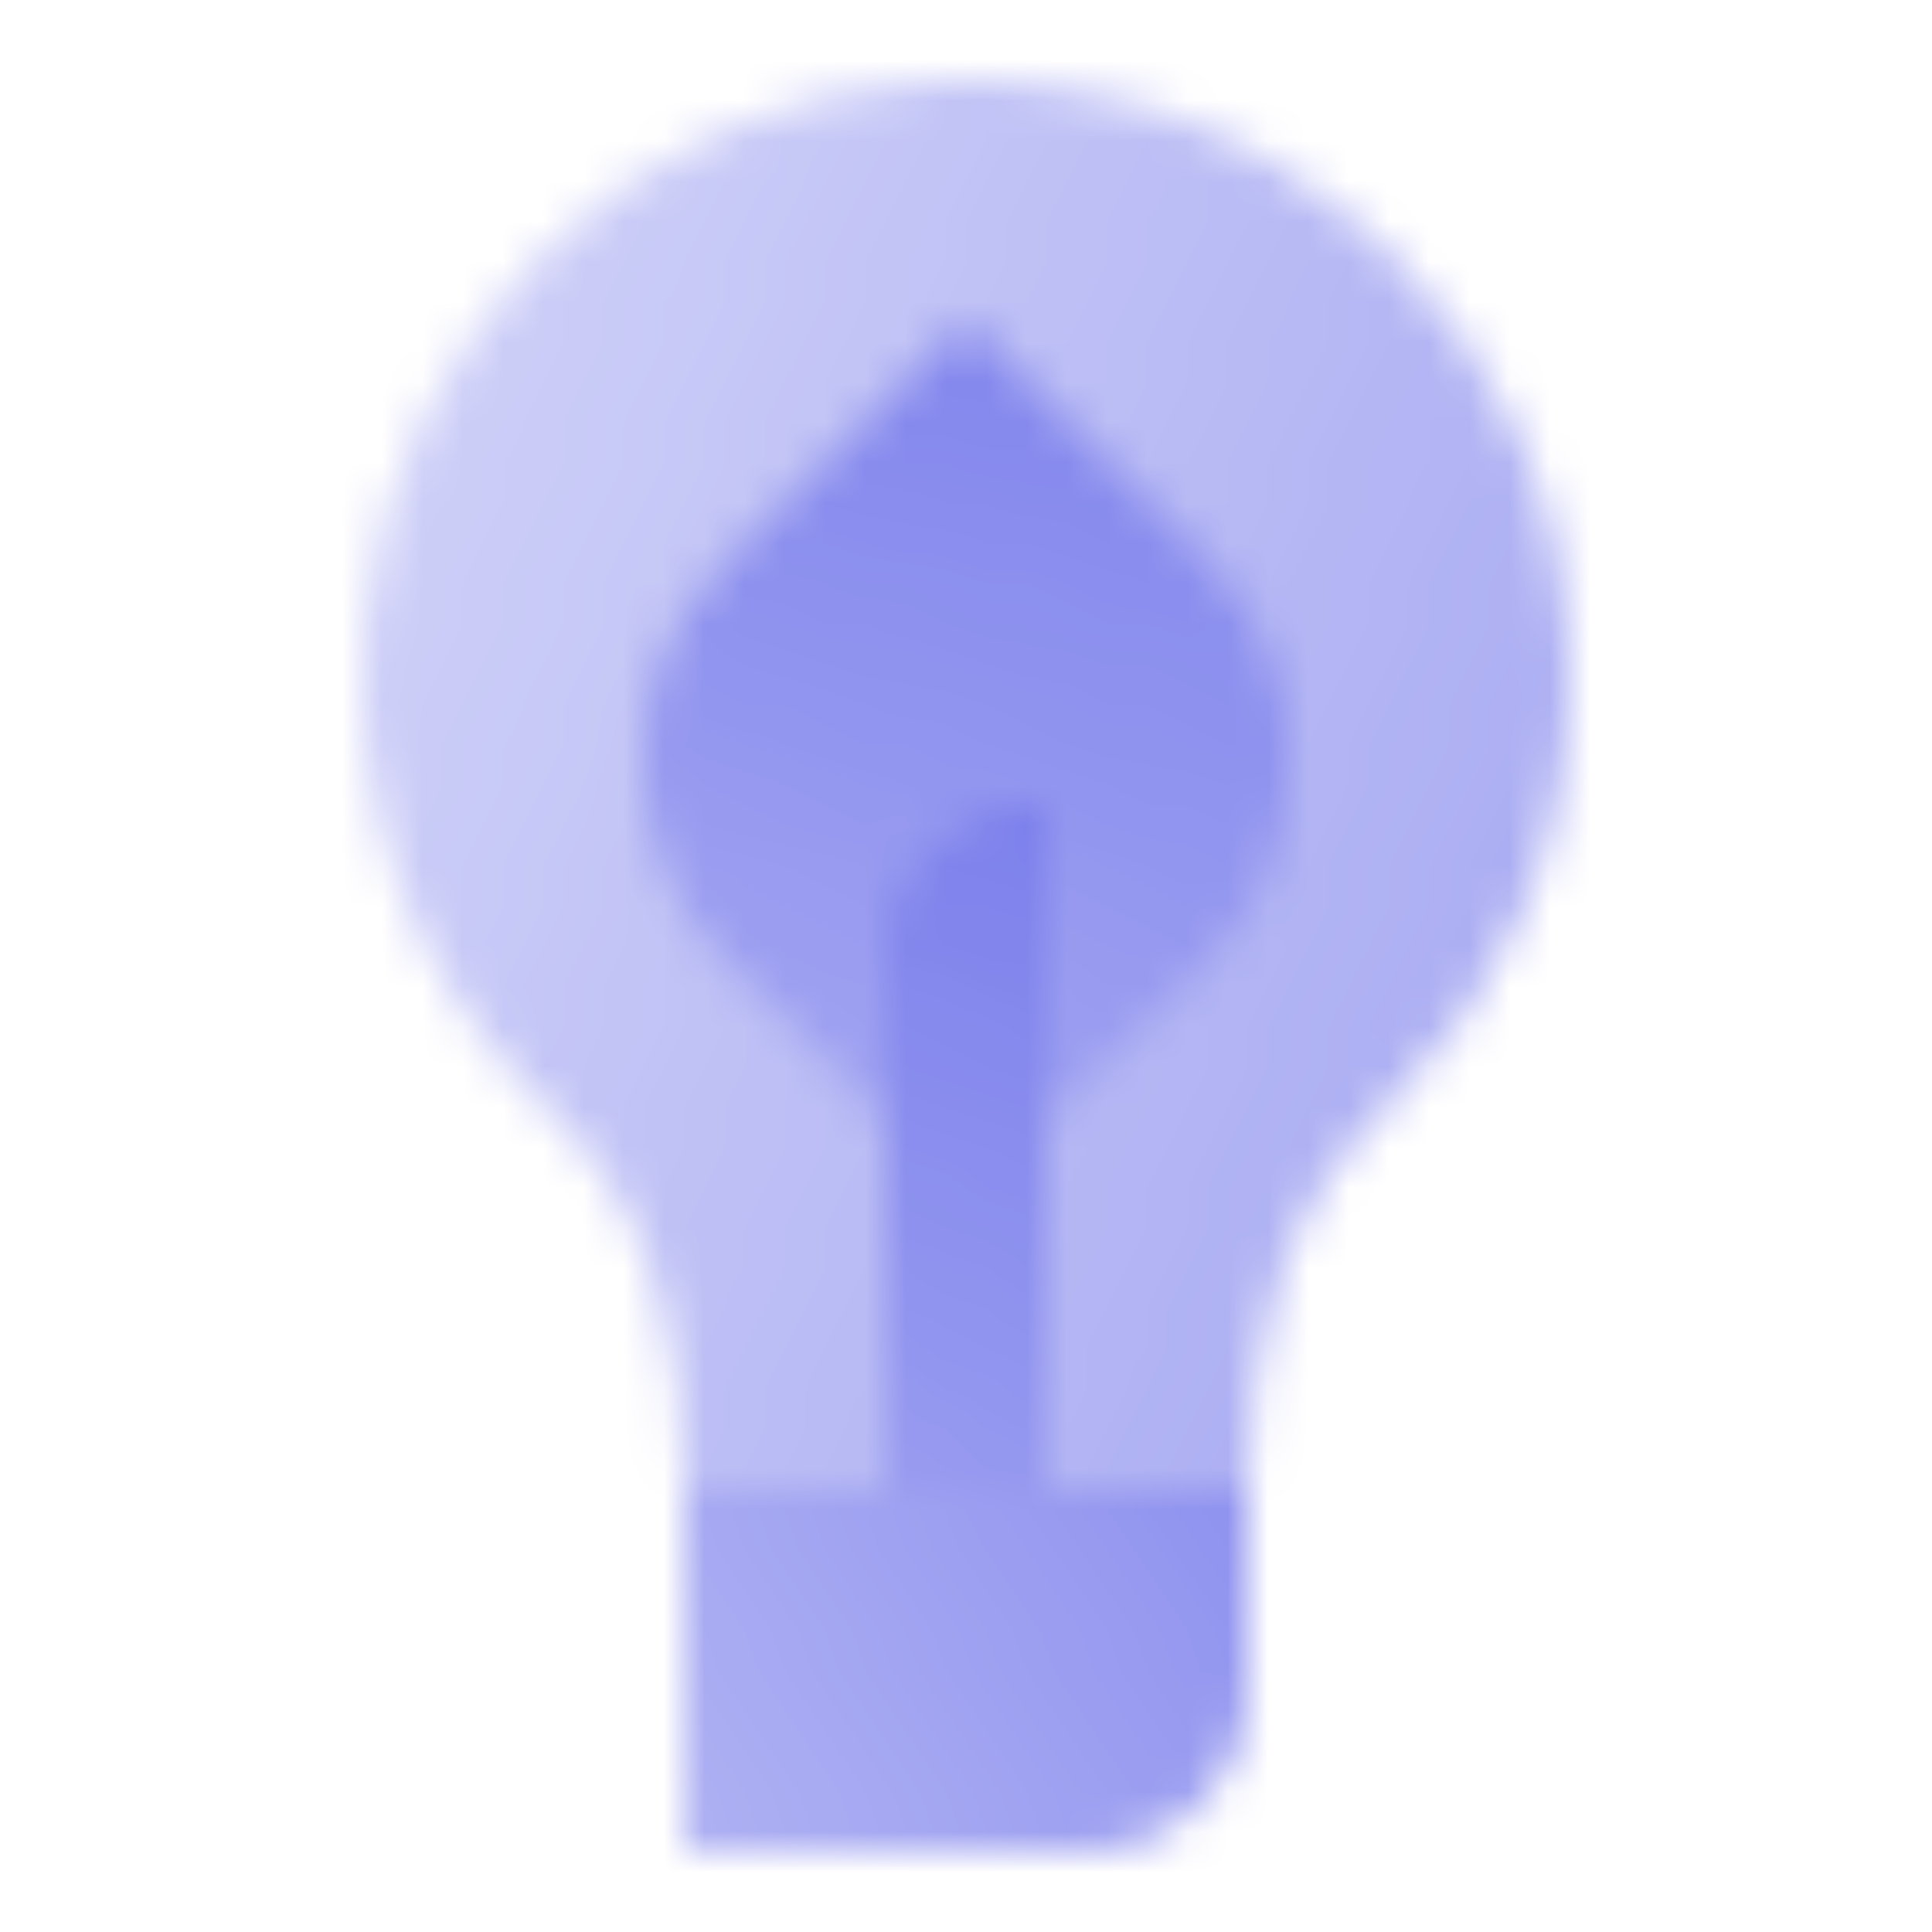
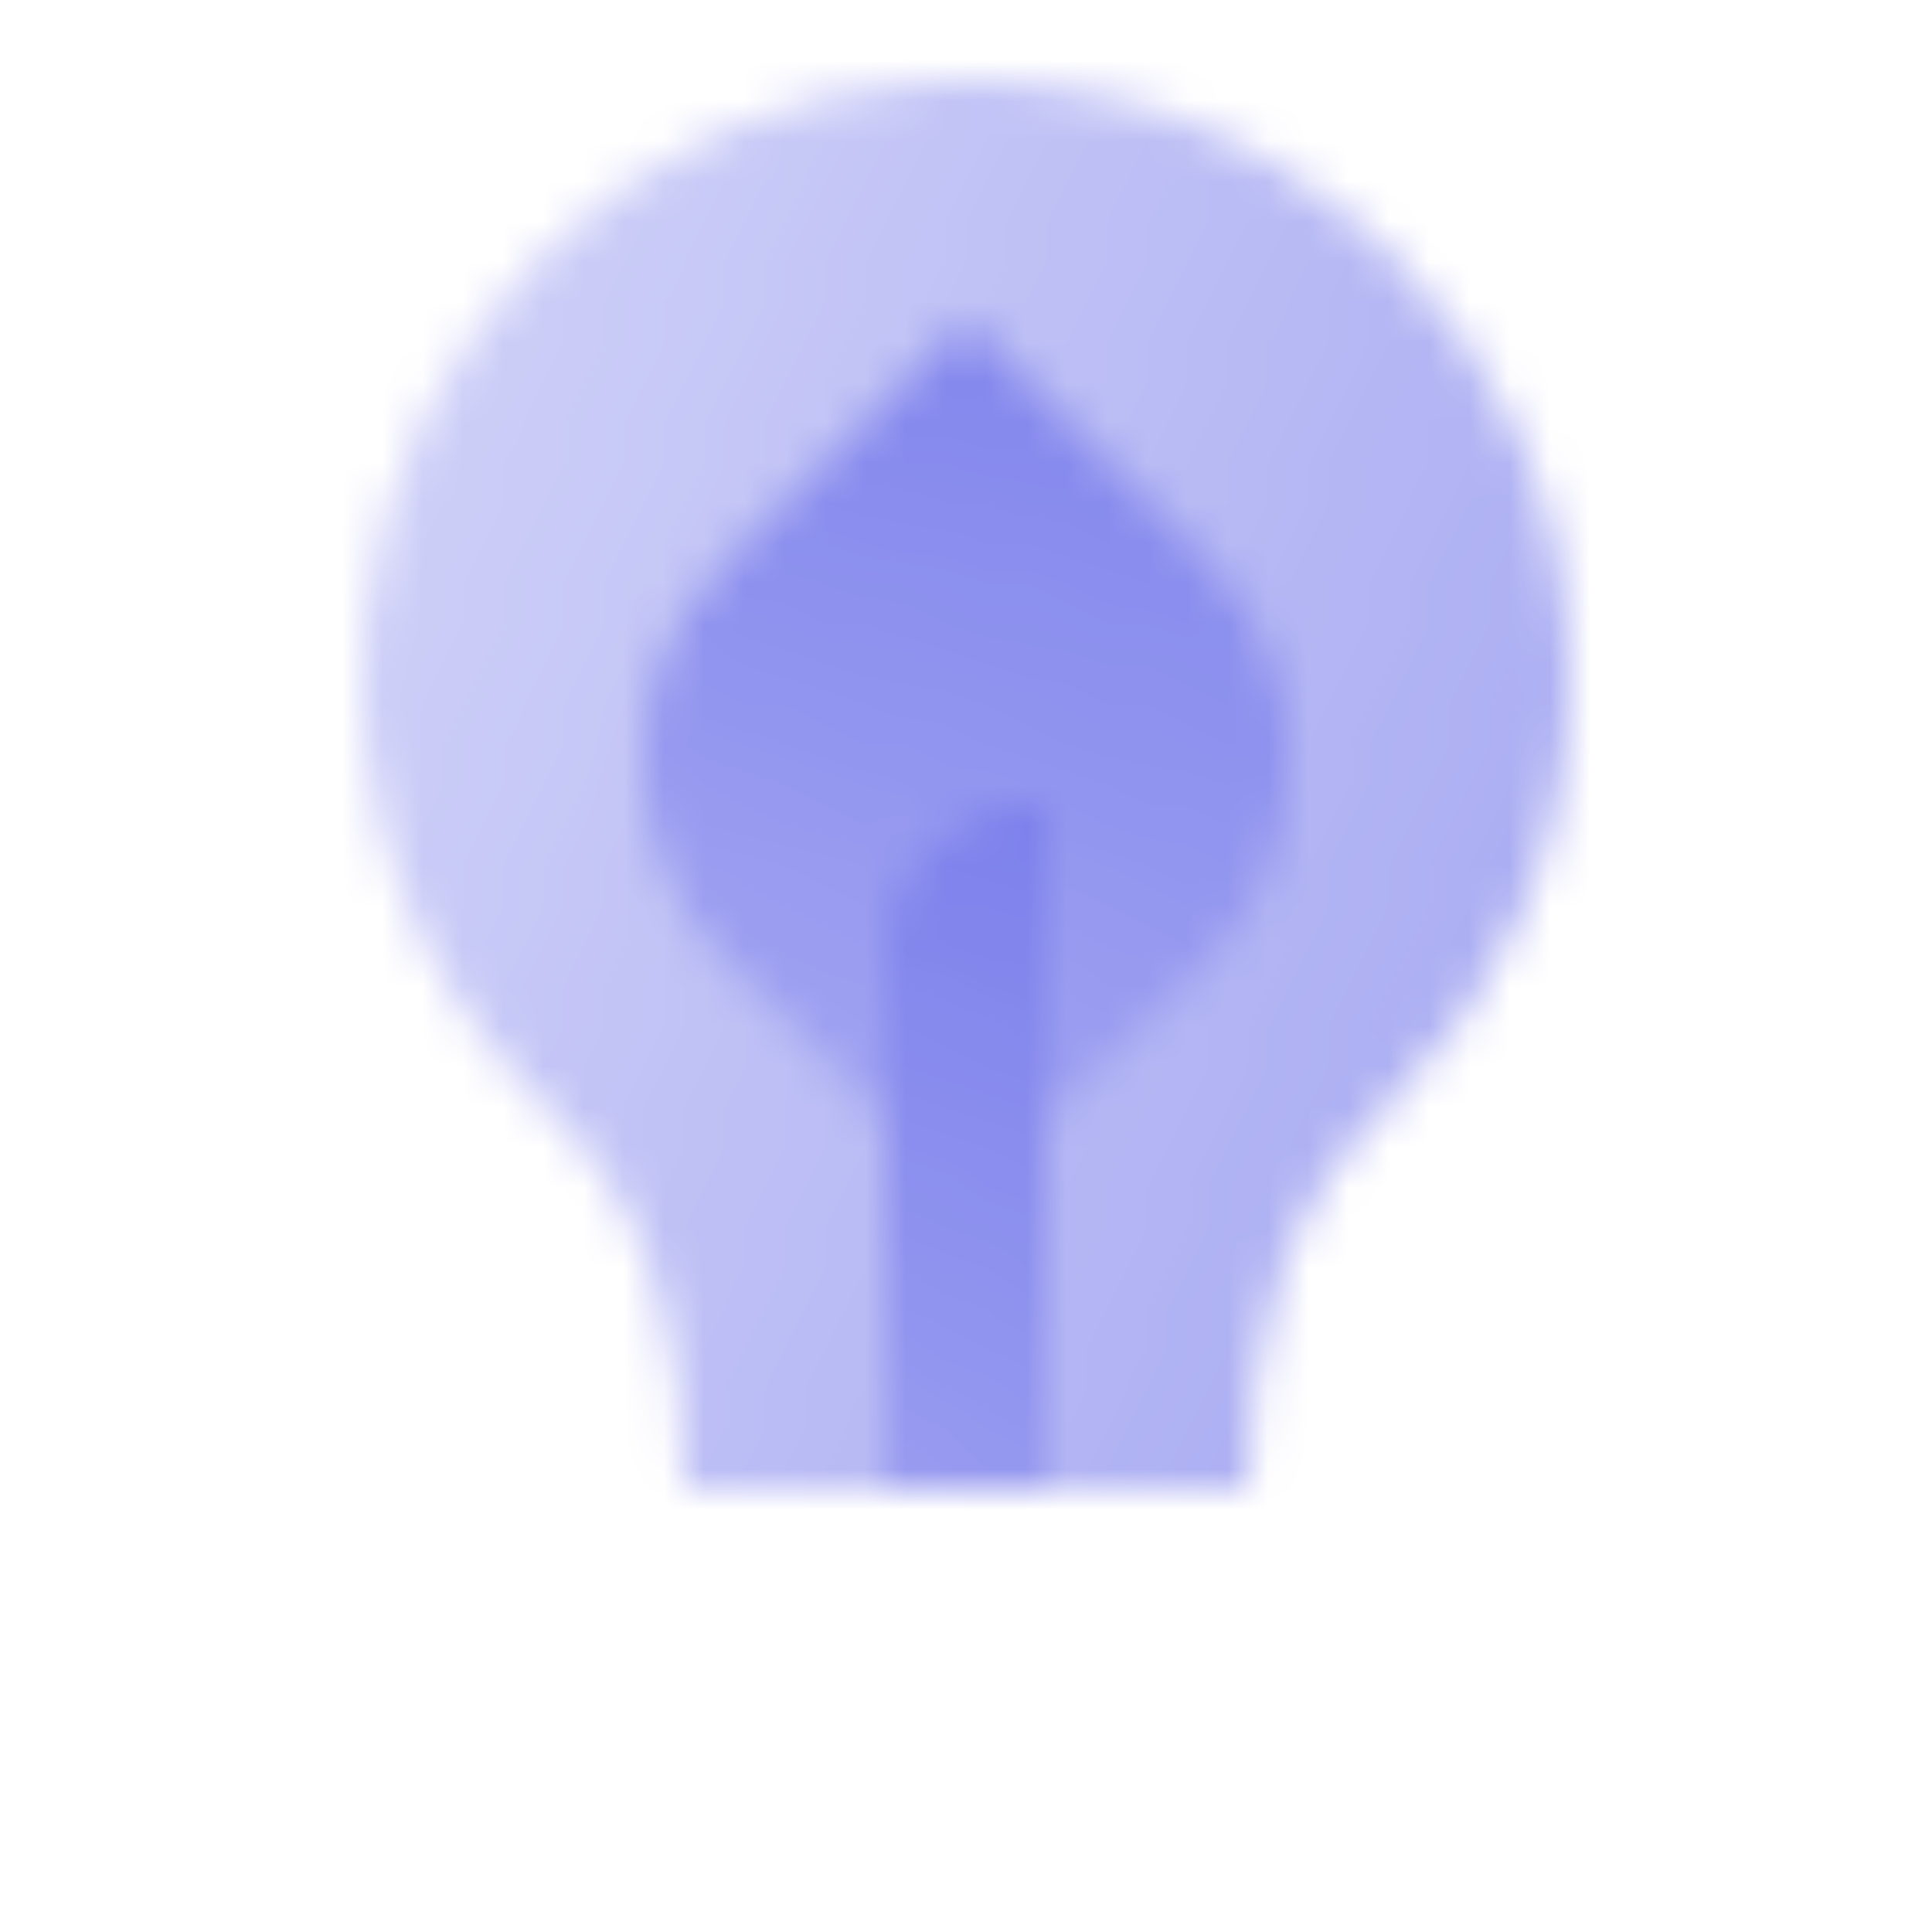
<svg xmlns="http://www.w3.org/2000/svg" width="48" height="48" viewBox="0 0 48 48" fill="none">
  <mask id="mask0_6318_7733" style="mask-type:alpha" maskUnits="userSpaceOnUse" x="9" y="2" width="31" height="44">
-     <path d="M31 37H17V46H27C29.209 46 31 44.209 31 42V37Z" fill="url(#paint0_linear_6318_7733)" />
    <path d="M39.001 16.848C39.001 8.41 31.89 1.616 23.276 2.017C15.89 2.361 9.719 8.197 9.062 15.487C8.633 20.247 10.479 24.583 13.64 27.569C16.224 30.008 17 33.466 17 37H31C31 33.435 31.834 29.983 34.425 27.508C37.245 24.812 39.001 21.037 39.001 16.848Z" fill="url(#paint1_linear_6318_7733)" />
    <path d="M29.99 23.87L26 27.87V20H25C23.343 20 22 21.343 22 23V27.87L18.01 23.87C15.29 21.13 15.29 16.71 18.02 13.98L24 8L29.98 13.98C32.71 16.71 32.71 21.13 29.99 23.87Z" fill="url(#paint2_linear_6318_7733)" />
    <path d="M25 20H26V37H22V23C22 21.343 23.343 20 25 20Z" fill="url(#paint3_linear_6318_7733)" />
  </mask>
  <g mask="url(#mask0_6318_7733)">
    <rect width="48" height="48" fill="#7377EA" />
  </g>
  <defs>
    <linearGradient id="paint0_linear_6318_7733" x1="-4.119" y1="56.89" x2="43.569" y2="29.357" gradientUnits="userSpaceOnUse">
      <stop stop-color="#262626" stop-opacity="0.25" />
      <stop offset="1" stop-color="#262626" />
    </linearGradient>
    <linearGradient id="paint1_linear_6318_7733" x1="-3.329" y1="10.339" x2="83.04" y2="41.774" gradientUnits="userSpaceOnUse">
      <stop stop-color="#262626" stop-opacity="0.25" />
      <stop offset="1" stop-color="#262626" />
    </linearGradient>
    <linearGradient id="paint2_linear_6318_7733" x1="24" y1="34.047" x2="24" y2="-1.378" gradientUnits="userSpaceOnUse">
      <stop stop-color="#262626" stop-opacity="0.25" />
      <stop offset="1" stop-color="#262626" />
    </linearGradient>
    <linearGradient id="paint3_linear_6318_7733" x1="21.323" y1="45.082" x2="26.648" y2="14.876" gradientUnits="userSpaceOnUse">
      <stop stop-color="#262626" stop-opacity="0.25" />
      <stop offset="1" stop-color="#262626" />
    </linearGradient>
  </defs>
</svg>